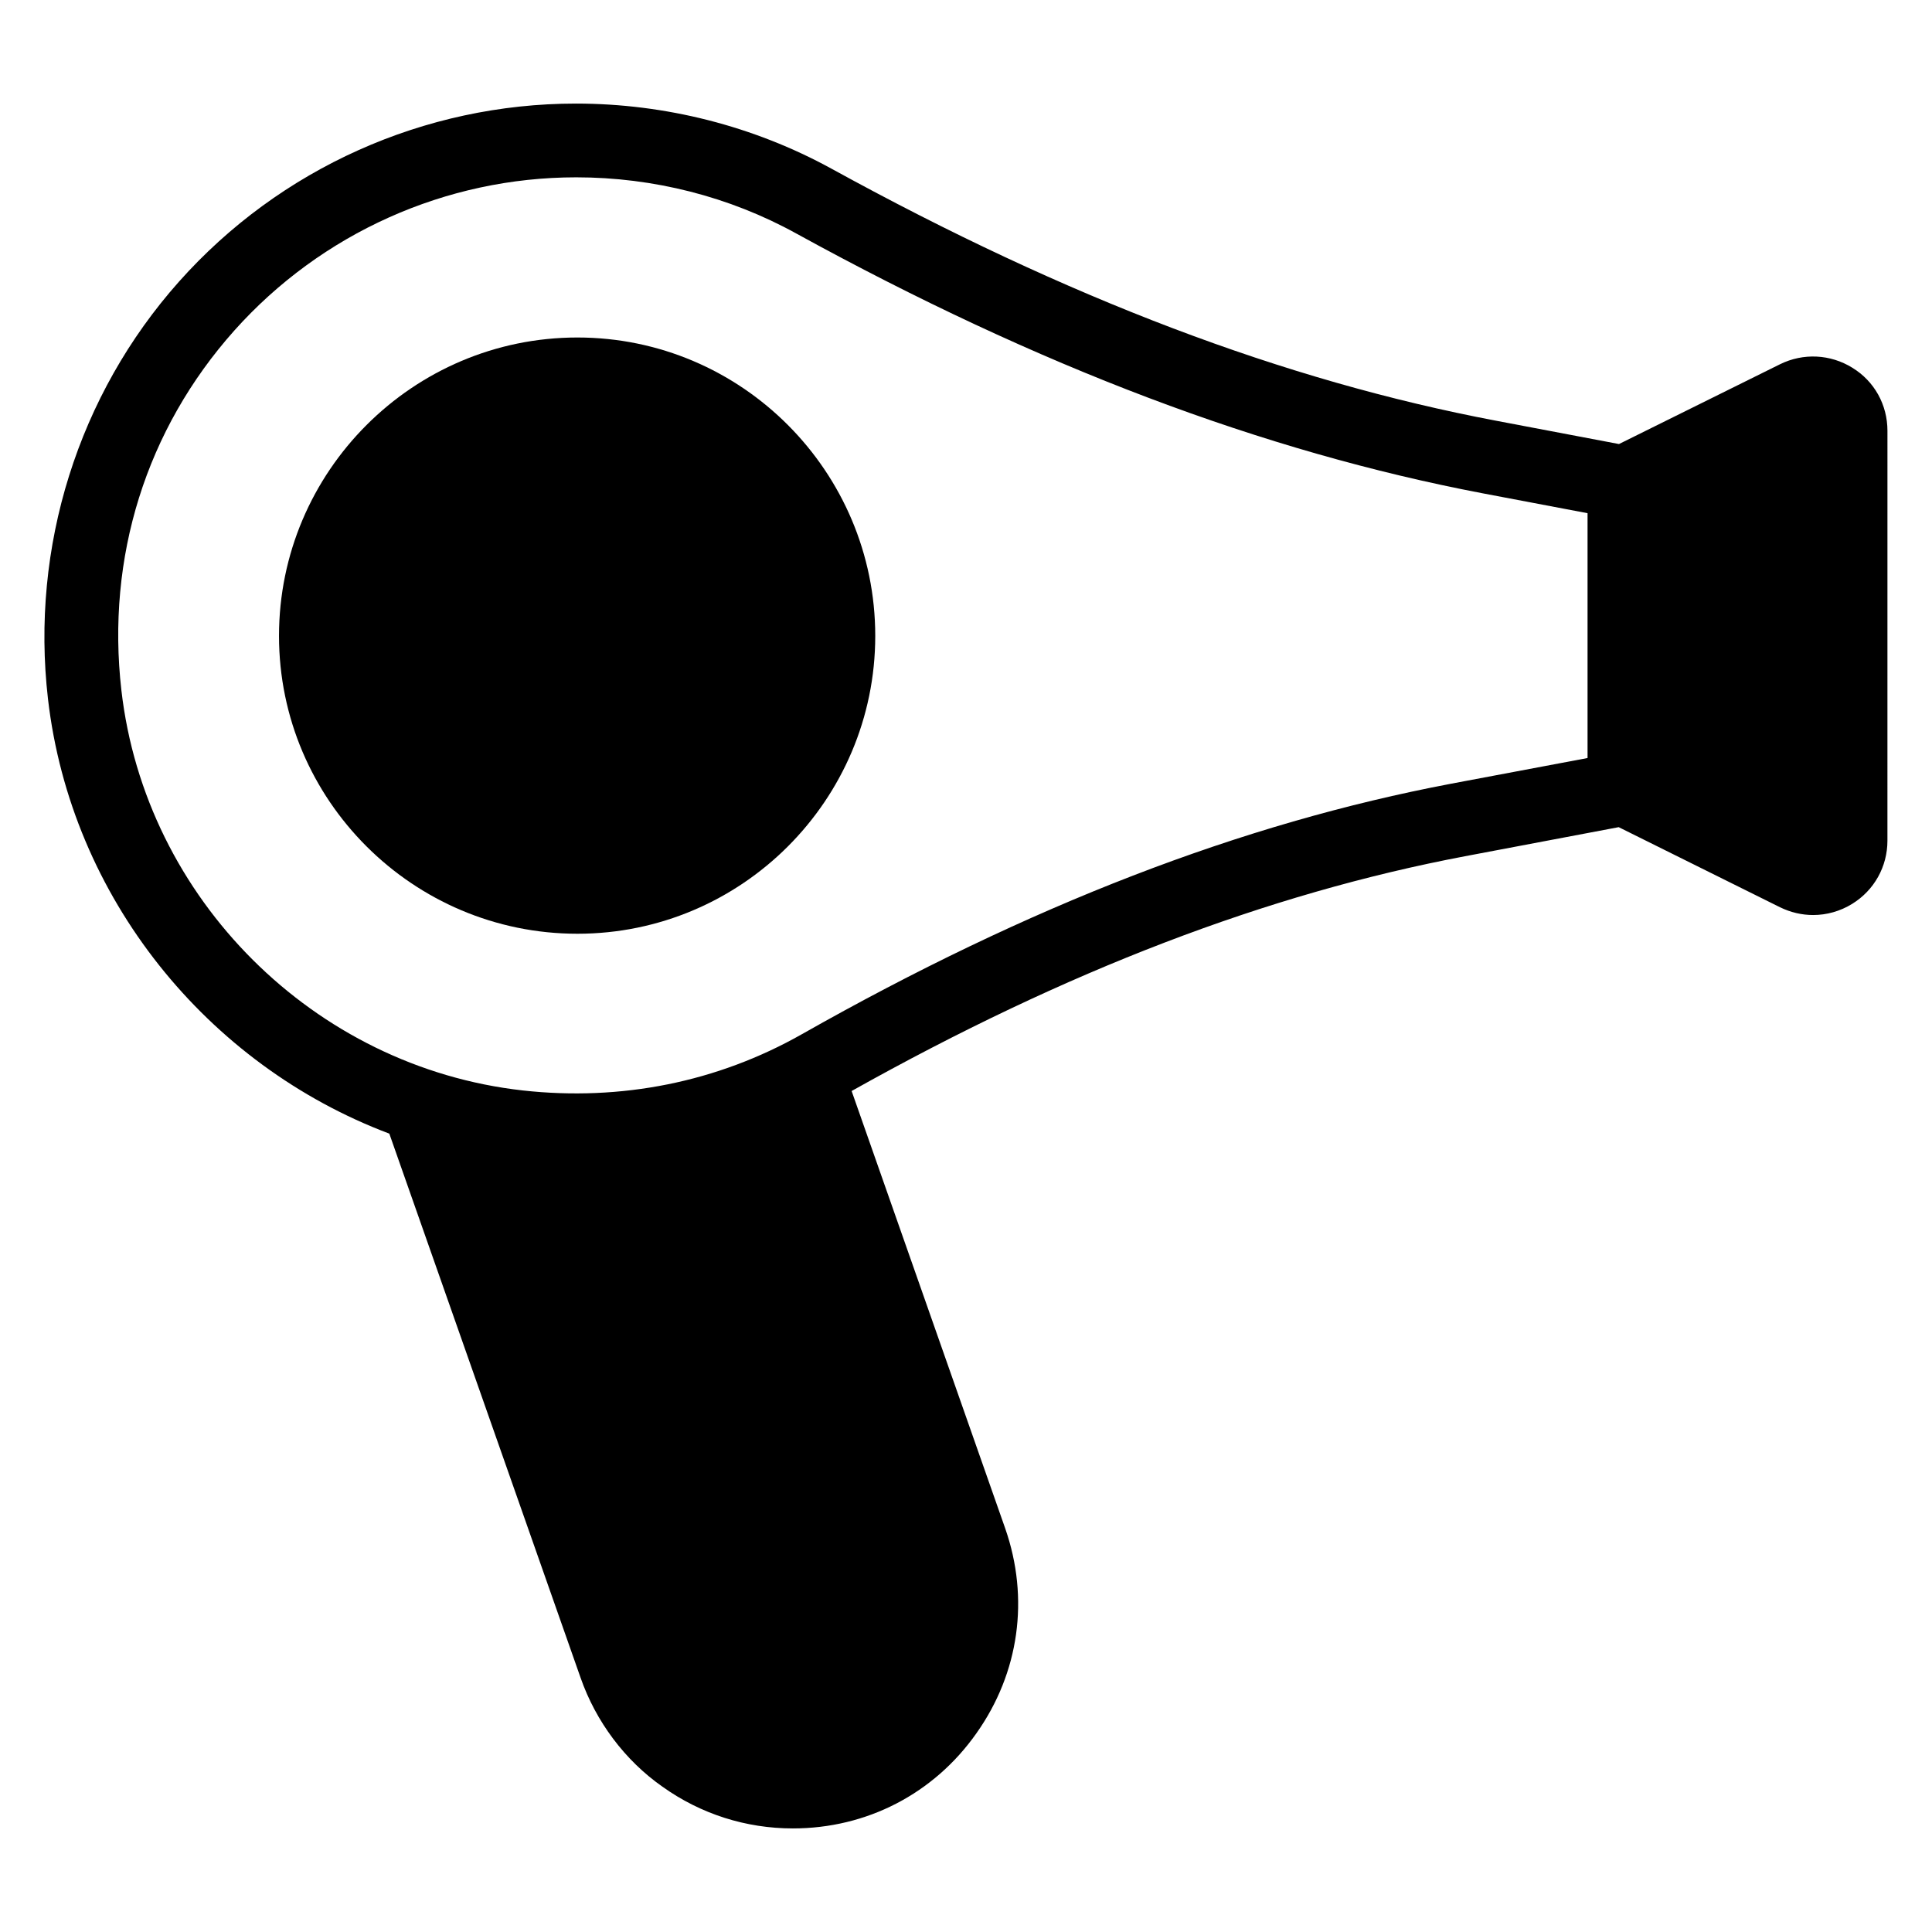
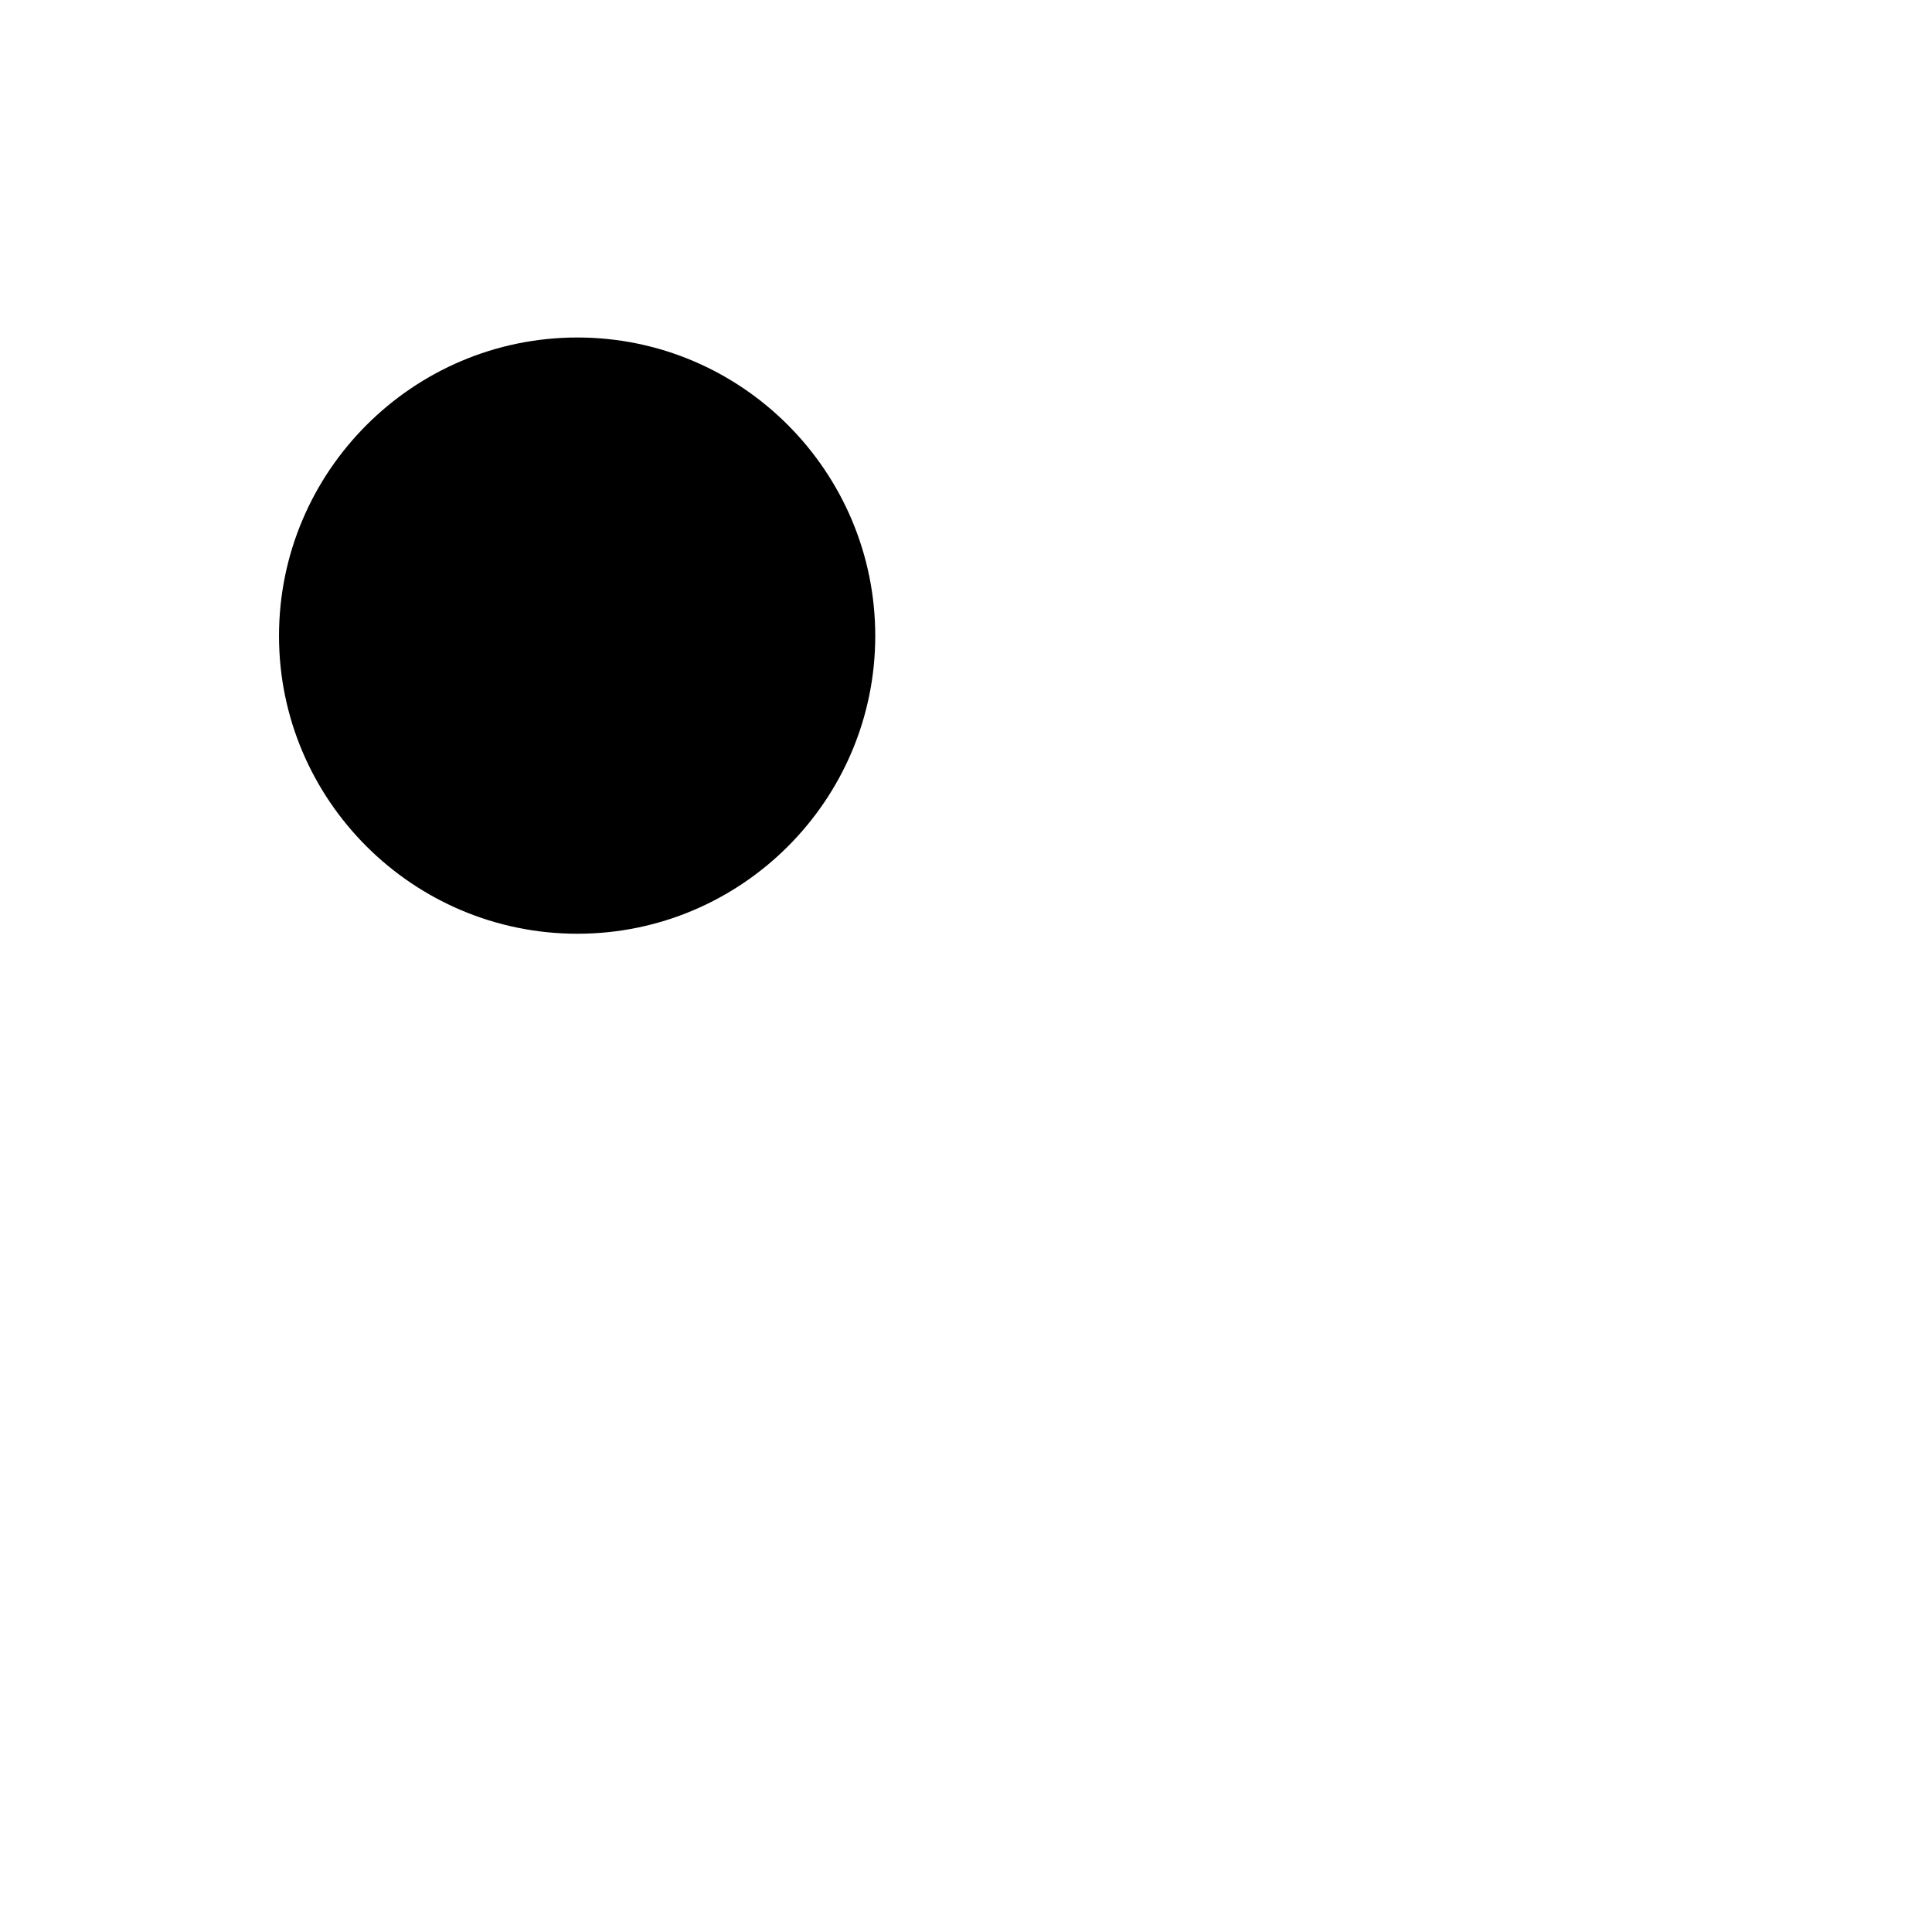
<svg xmlns="http://www.w3.org/2000/svg" fill="#000000" width="800px" height="800px" version="1.1" viewBox="144 144 512 512">
  <g>
-     <path d="m634.88 241.45c-5.801-3.586-12.977-3.969-19.16-0.918l-42.672 21.145-32.594-6.184c-56.031-10.609-113.59-32.441-176.11-66.793-20.609-11.297-44.047-17.25-67.707-17.25-40.152 0-78.473 17.176-105.19 47.176-26.719 30-39.391 70.305-34.73 110.61 6.106 52.672 42.215 97.023 90.457 115.19l50.688 144.2c4.047 11.602 11.754 21.906 21.68 28.855 10.152 7.25 22.137 11.07 34.578 11.07 19.543 0 37.328-9.16 48.625-25.191 11.375-16.031 14.121-35.801 7.633-54.352l-40.688-115.88c56.945-31.906 110.15-52.289 162.52-62.211l40.762-7.711 42.746 21.223c2.824 1.375 5.801 2.062 8.777 2.062 3.586 0 7.176-0.992 10.383-2.977 5.801-3.586 9.312-9.848 9.312-16.719l0.004-108.63c0-6.871-3.438-13.129-9.316-16.715zm-106.26 110.23c-55.648 10.535-111.91 32.289-172.14 66.41-22.367 12.672-47.863 17.785-73.969 14.887-55.266-6.184-100-50.762-106.34-106.03-4.047-35.266 6.566-69.16 29.922-95.344 23.055-25.801 56.031-40.609 90.609-40.609 20.457 0 40.609 5.113 58.32 14.887 64.352 35.344 123.82 57.785 181.91 68.855l27.785 5.266v64.883z" />
    <path d="m297.02 233.44c-43.586 0-79.082 35.496-79.082 79.082 0 43.512 35.496 78.93 79.082 78.93 43.512 0 78.93-35.418 78.93-78.93 0-43.586-35.418-79.082-78.93-79.082z" />
  </g>
</svg>